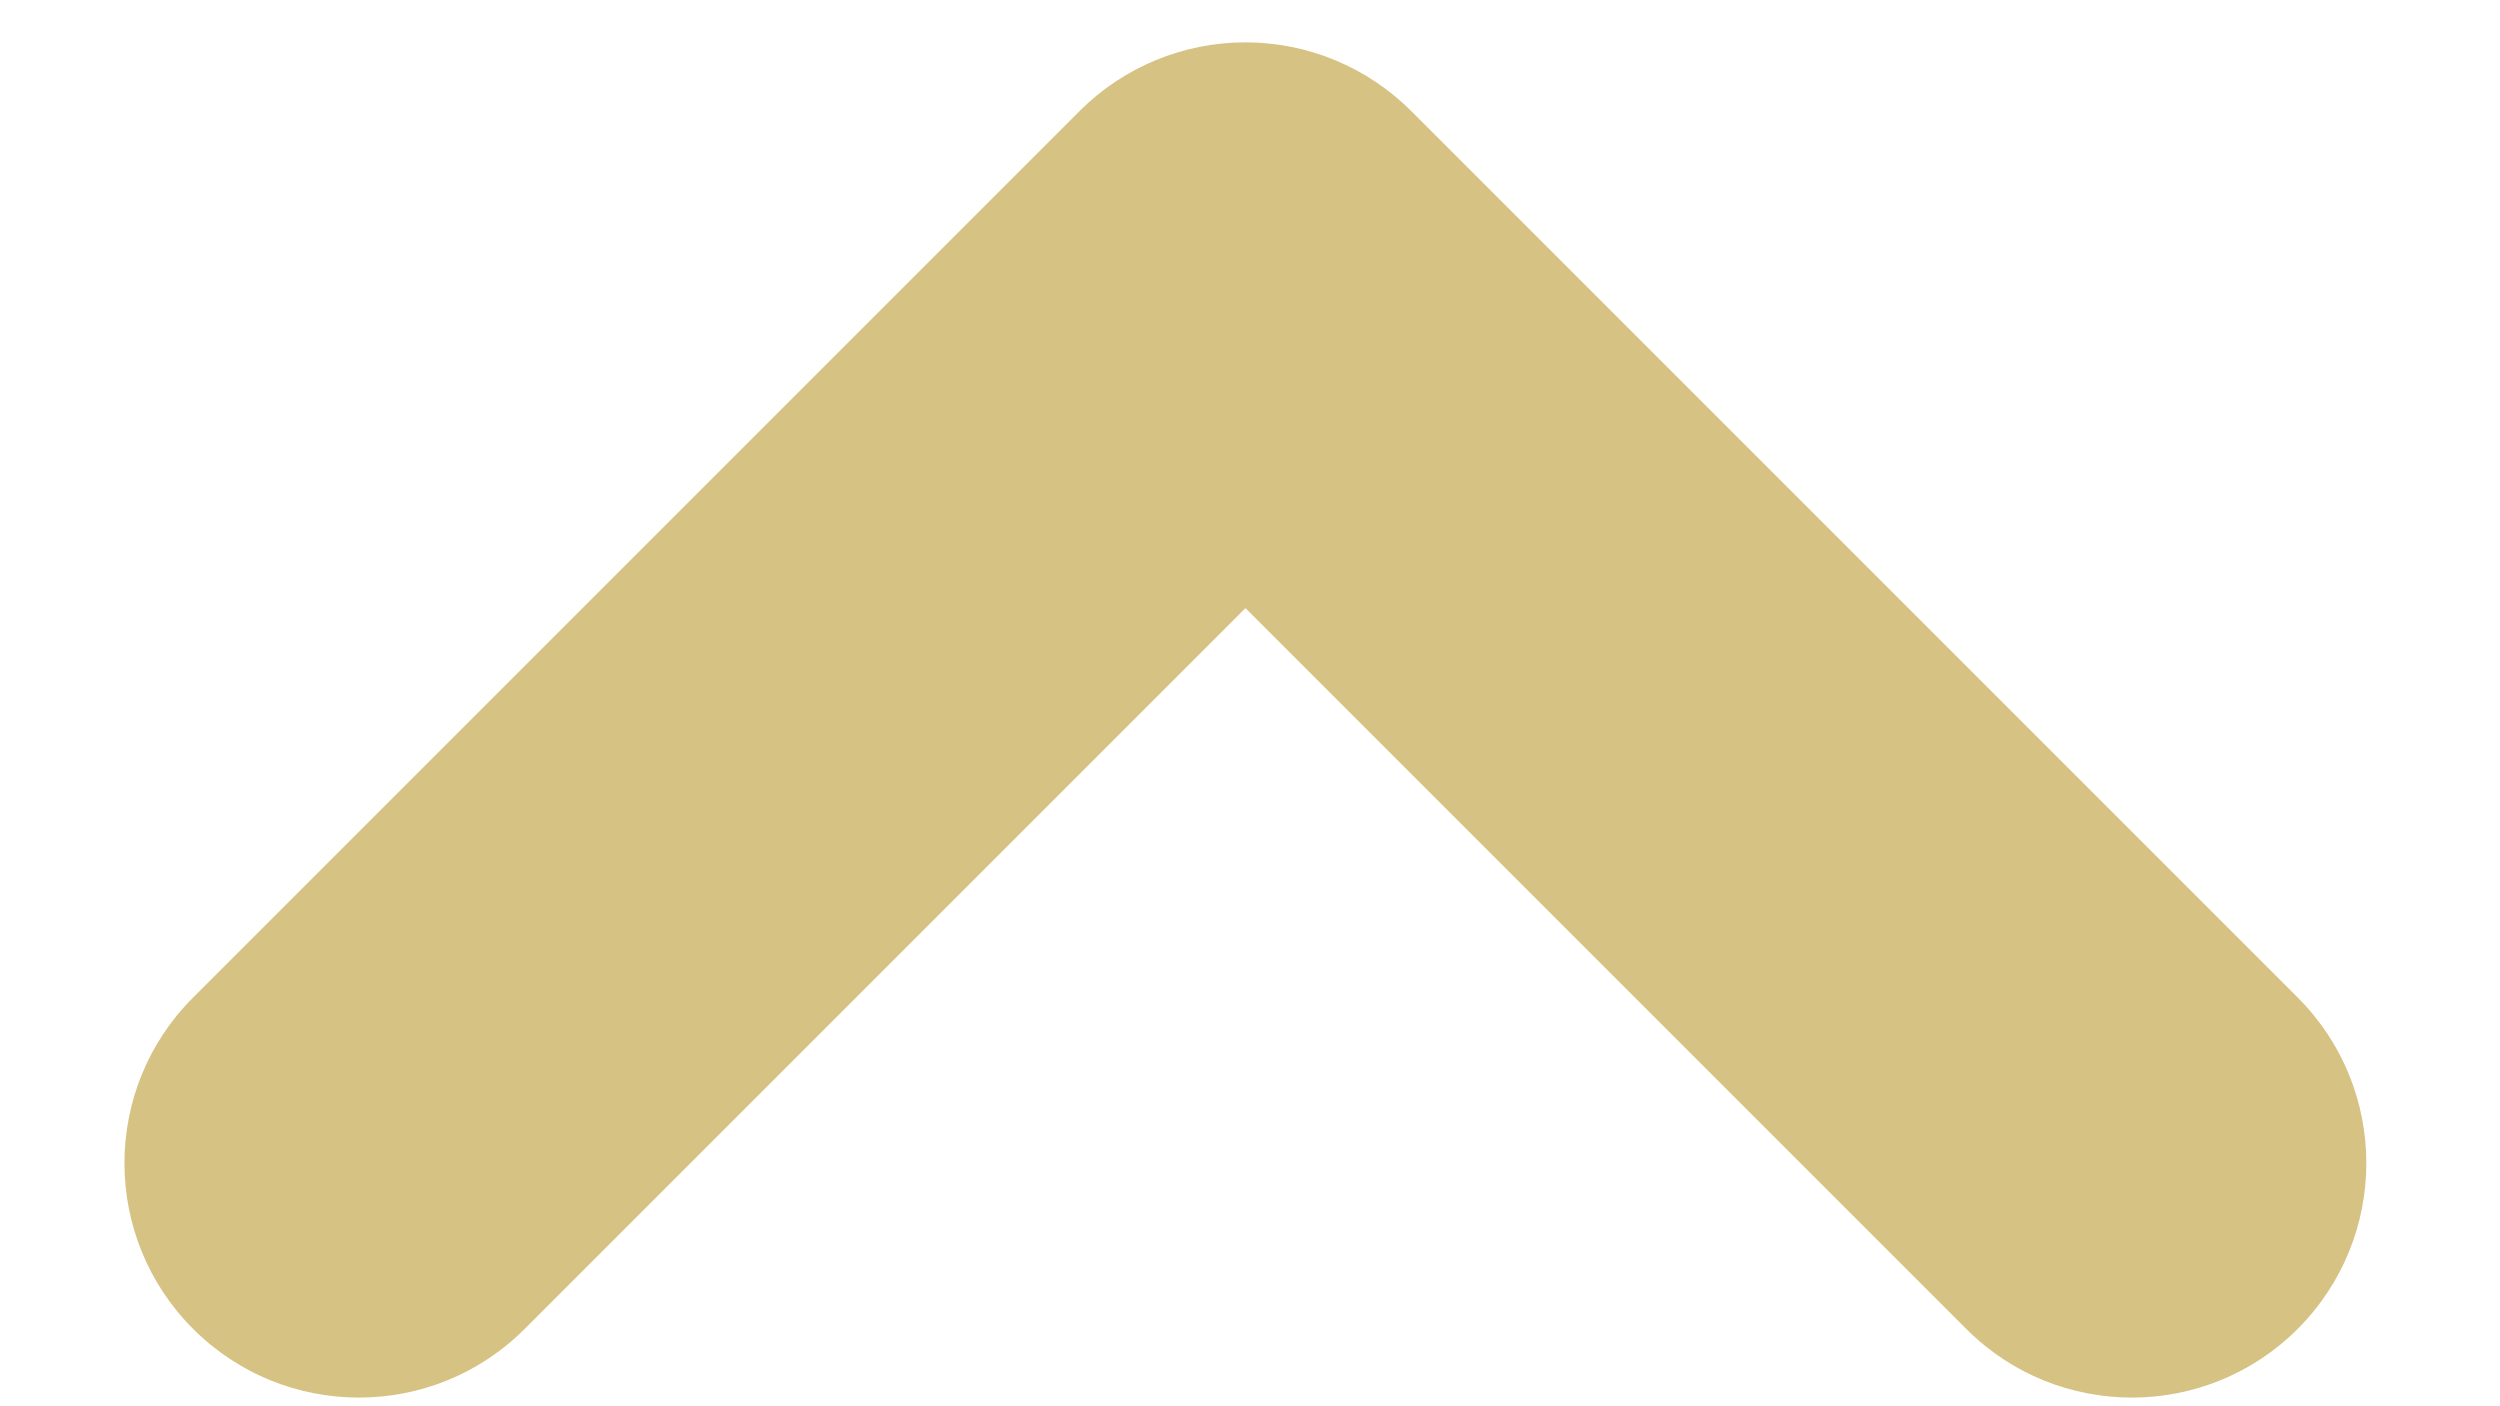
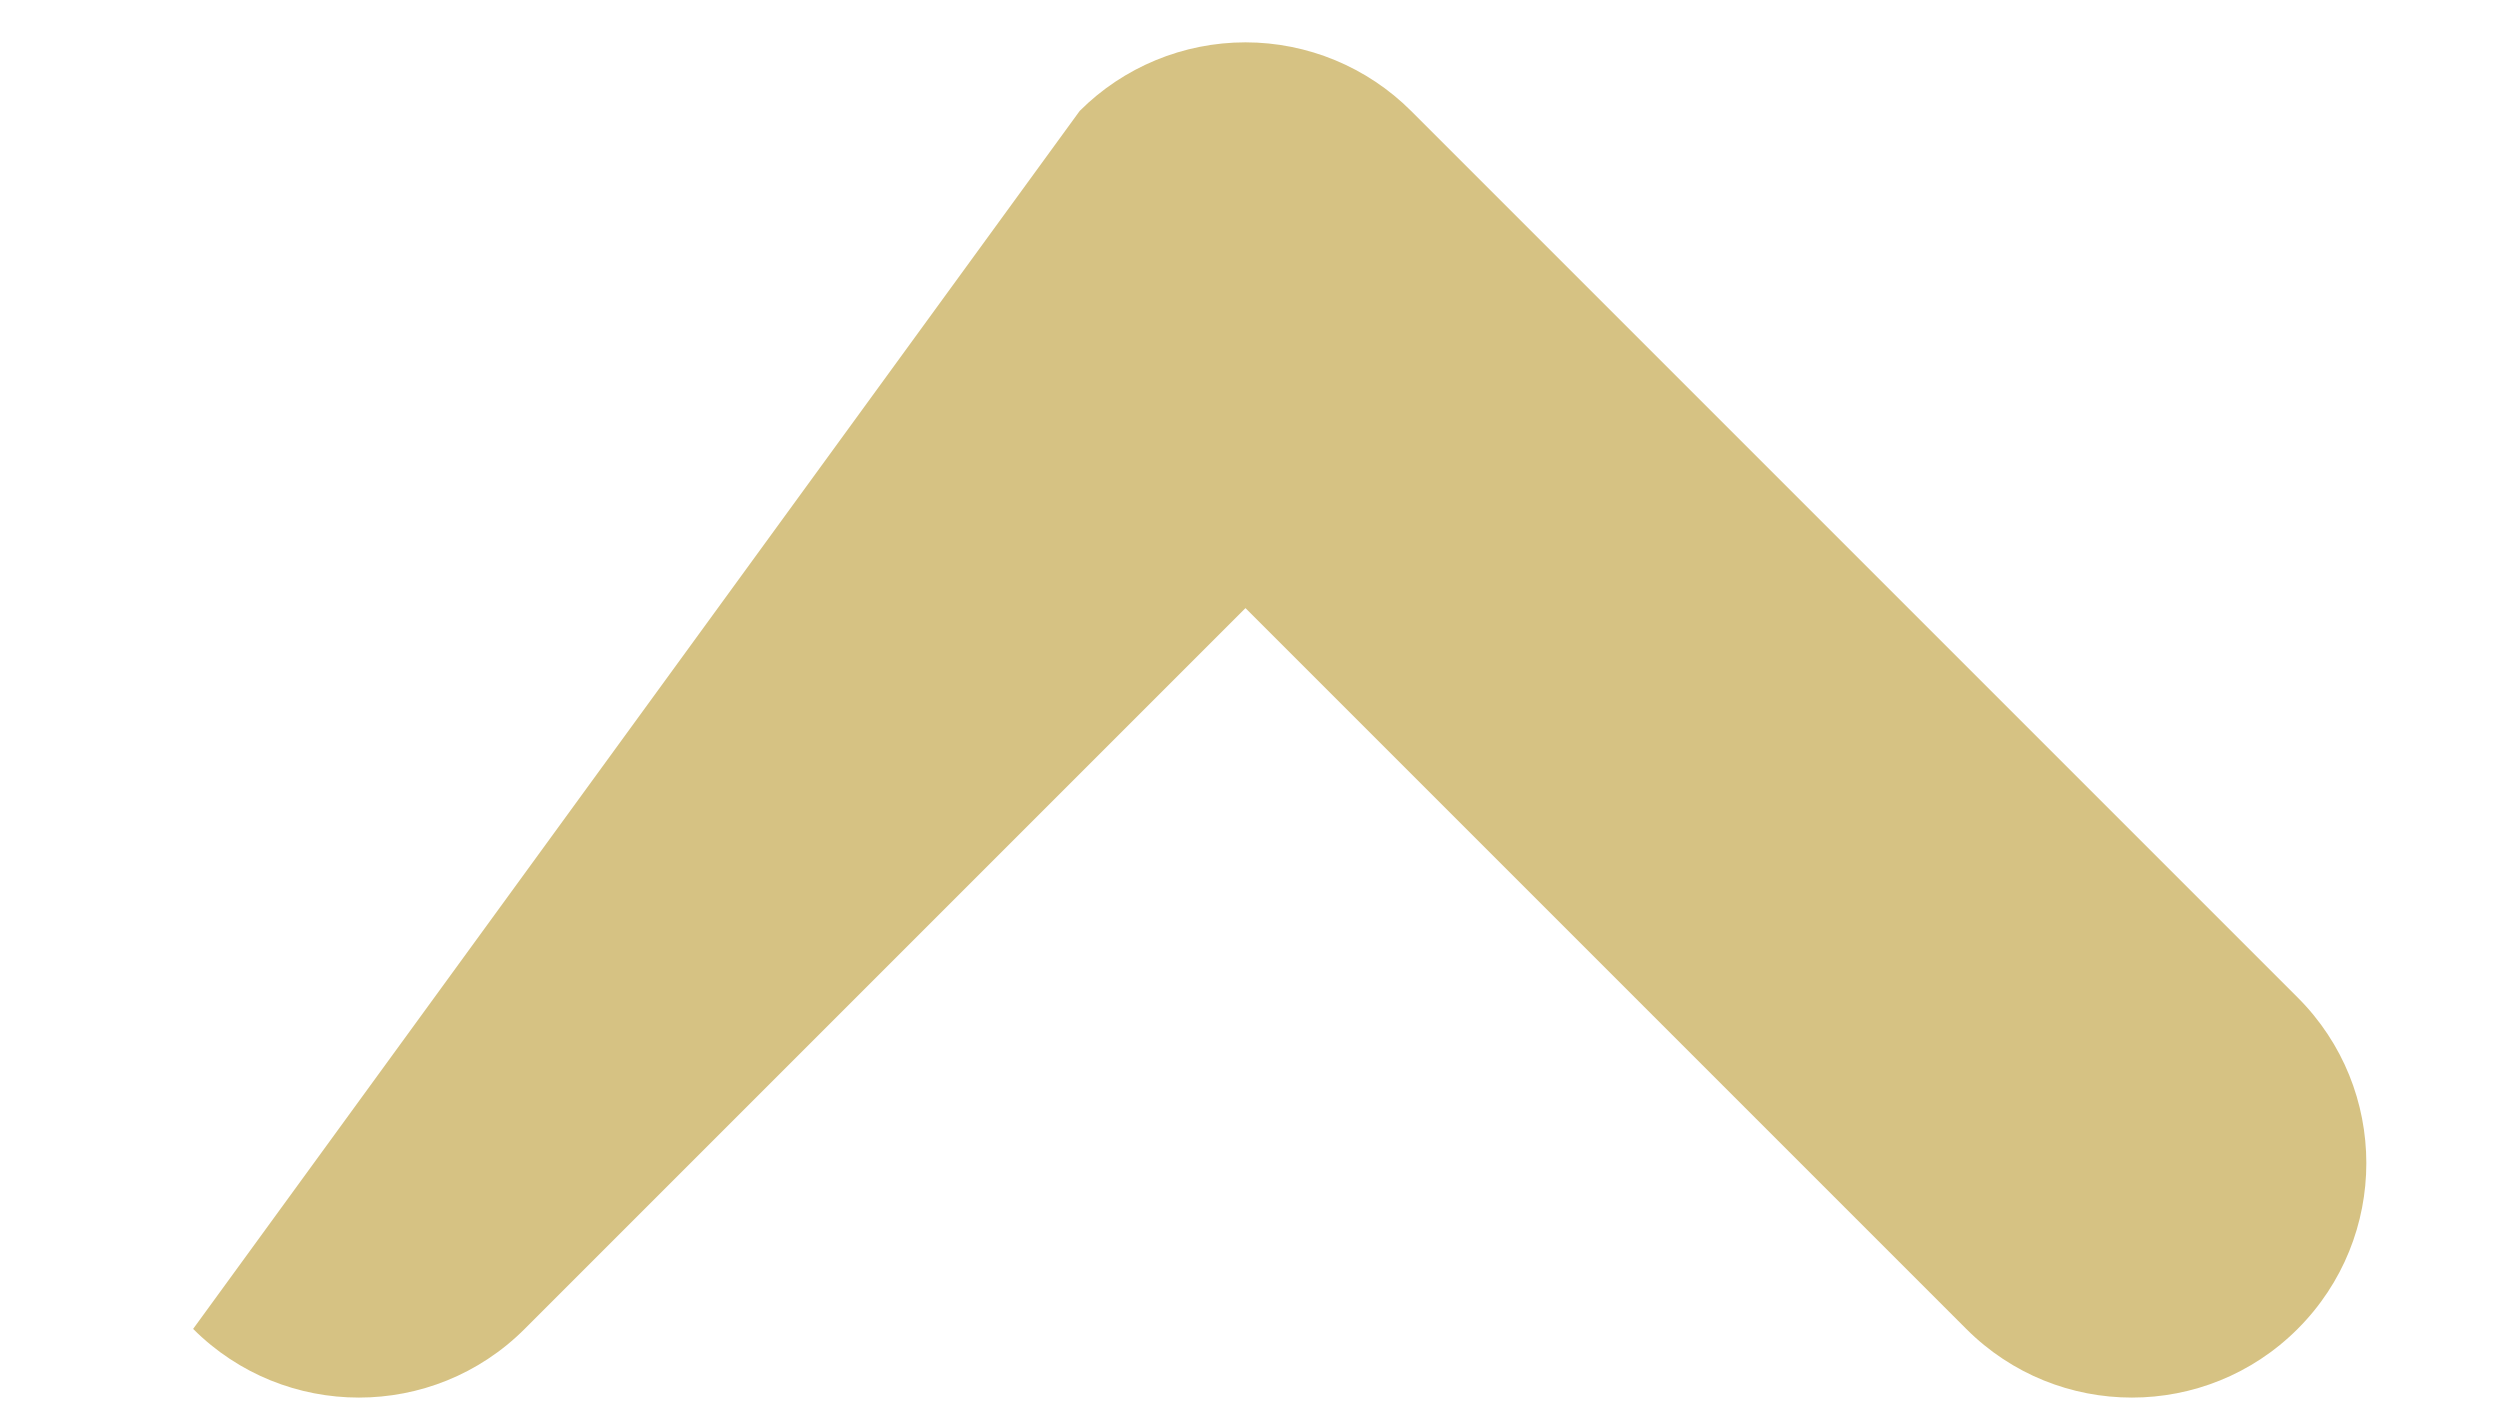
<svg xmlns="http://www.w3.org/2000/svg" width="16" height="9" viewBox="0 0 16 9" fill="none">
-   <path fill-rule="evenodd" clip-rule="evenodd" d="M1.236 8.505C0.65 7.919 0.65 6.969 1.236 6.384L6.91 0.71C7.191 0.429 7.573 0.271 7.971 0.271C8.368 0.271 8.75 0.429 9.031 0.71L14.705 6.384C15.291 6.969 15.291 7.919 14.705 8.505C14.119 9.091 13.169 9.091 12.584 8.505L7.971 3.892L3.358 8.505C2.772 9.091 1.822 9.091 1.236 8.505Z" fill="#D6C283" />
+   <path fill-rule="evenodd" clip-rule="evenodd" d="M1.236 8.505L6.91 0.71C7.191 0.429 7.573 0.271 7.971 0.271C8.368 0.271 8.75 0.429 9.031 0.71L14.705 6.384C15.291 6.969 15.291 7.919 14.705 8.505C14.119 9.091 13.169 9.091 12.584 8.505L7.971 3.892L3.358 8.505C2.772 9.091 1.822 9.091 1.236 8.505Z" fill="#D6C283" />
</svg>